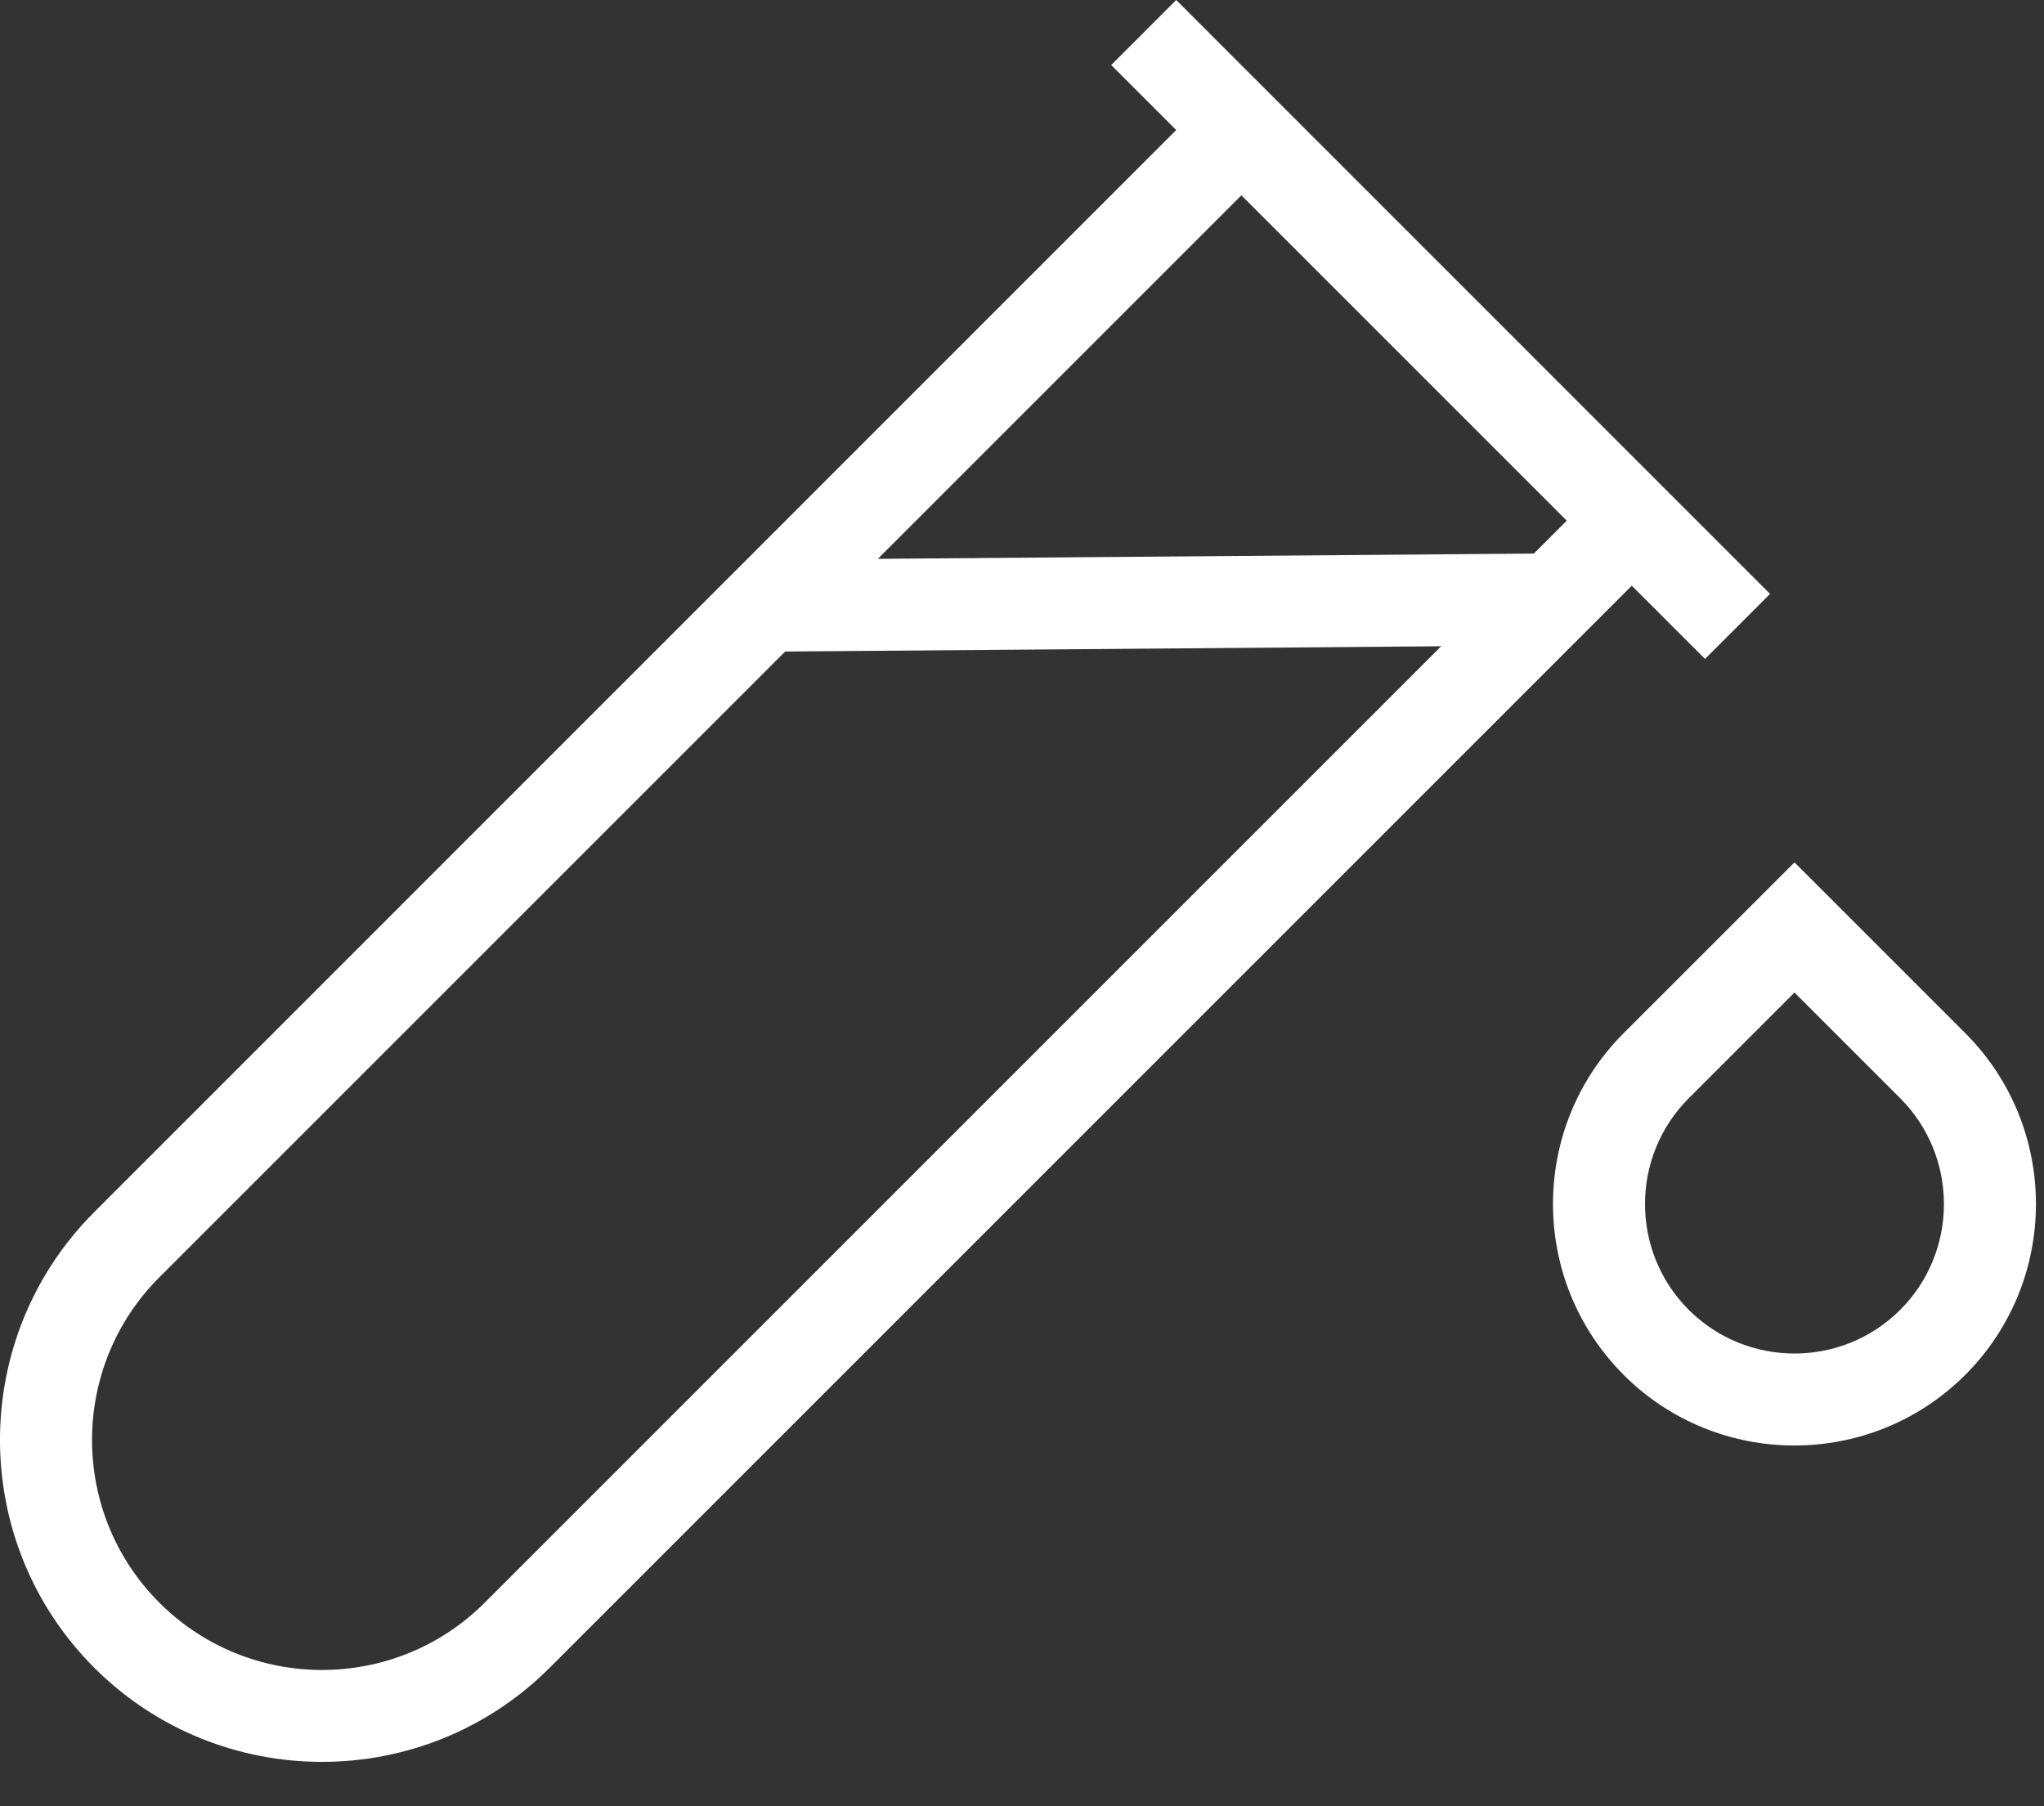
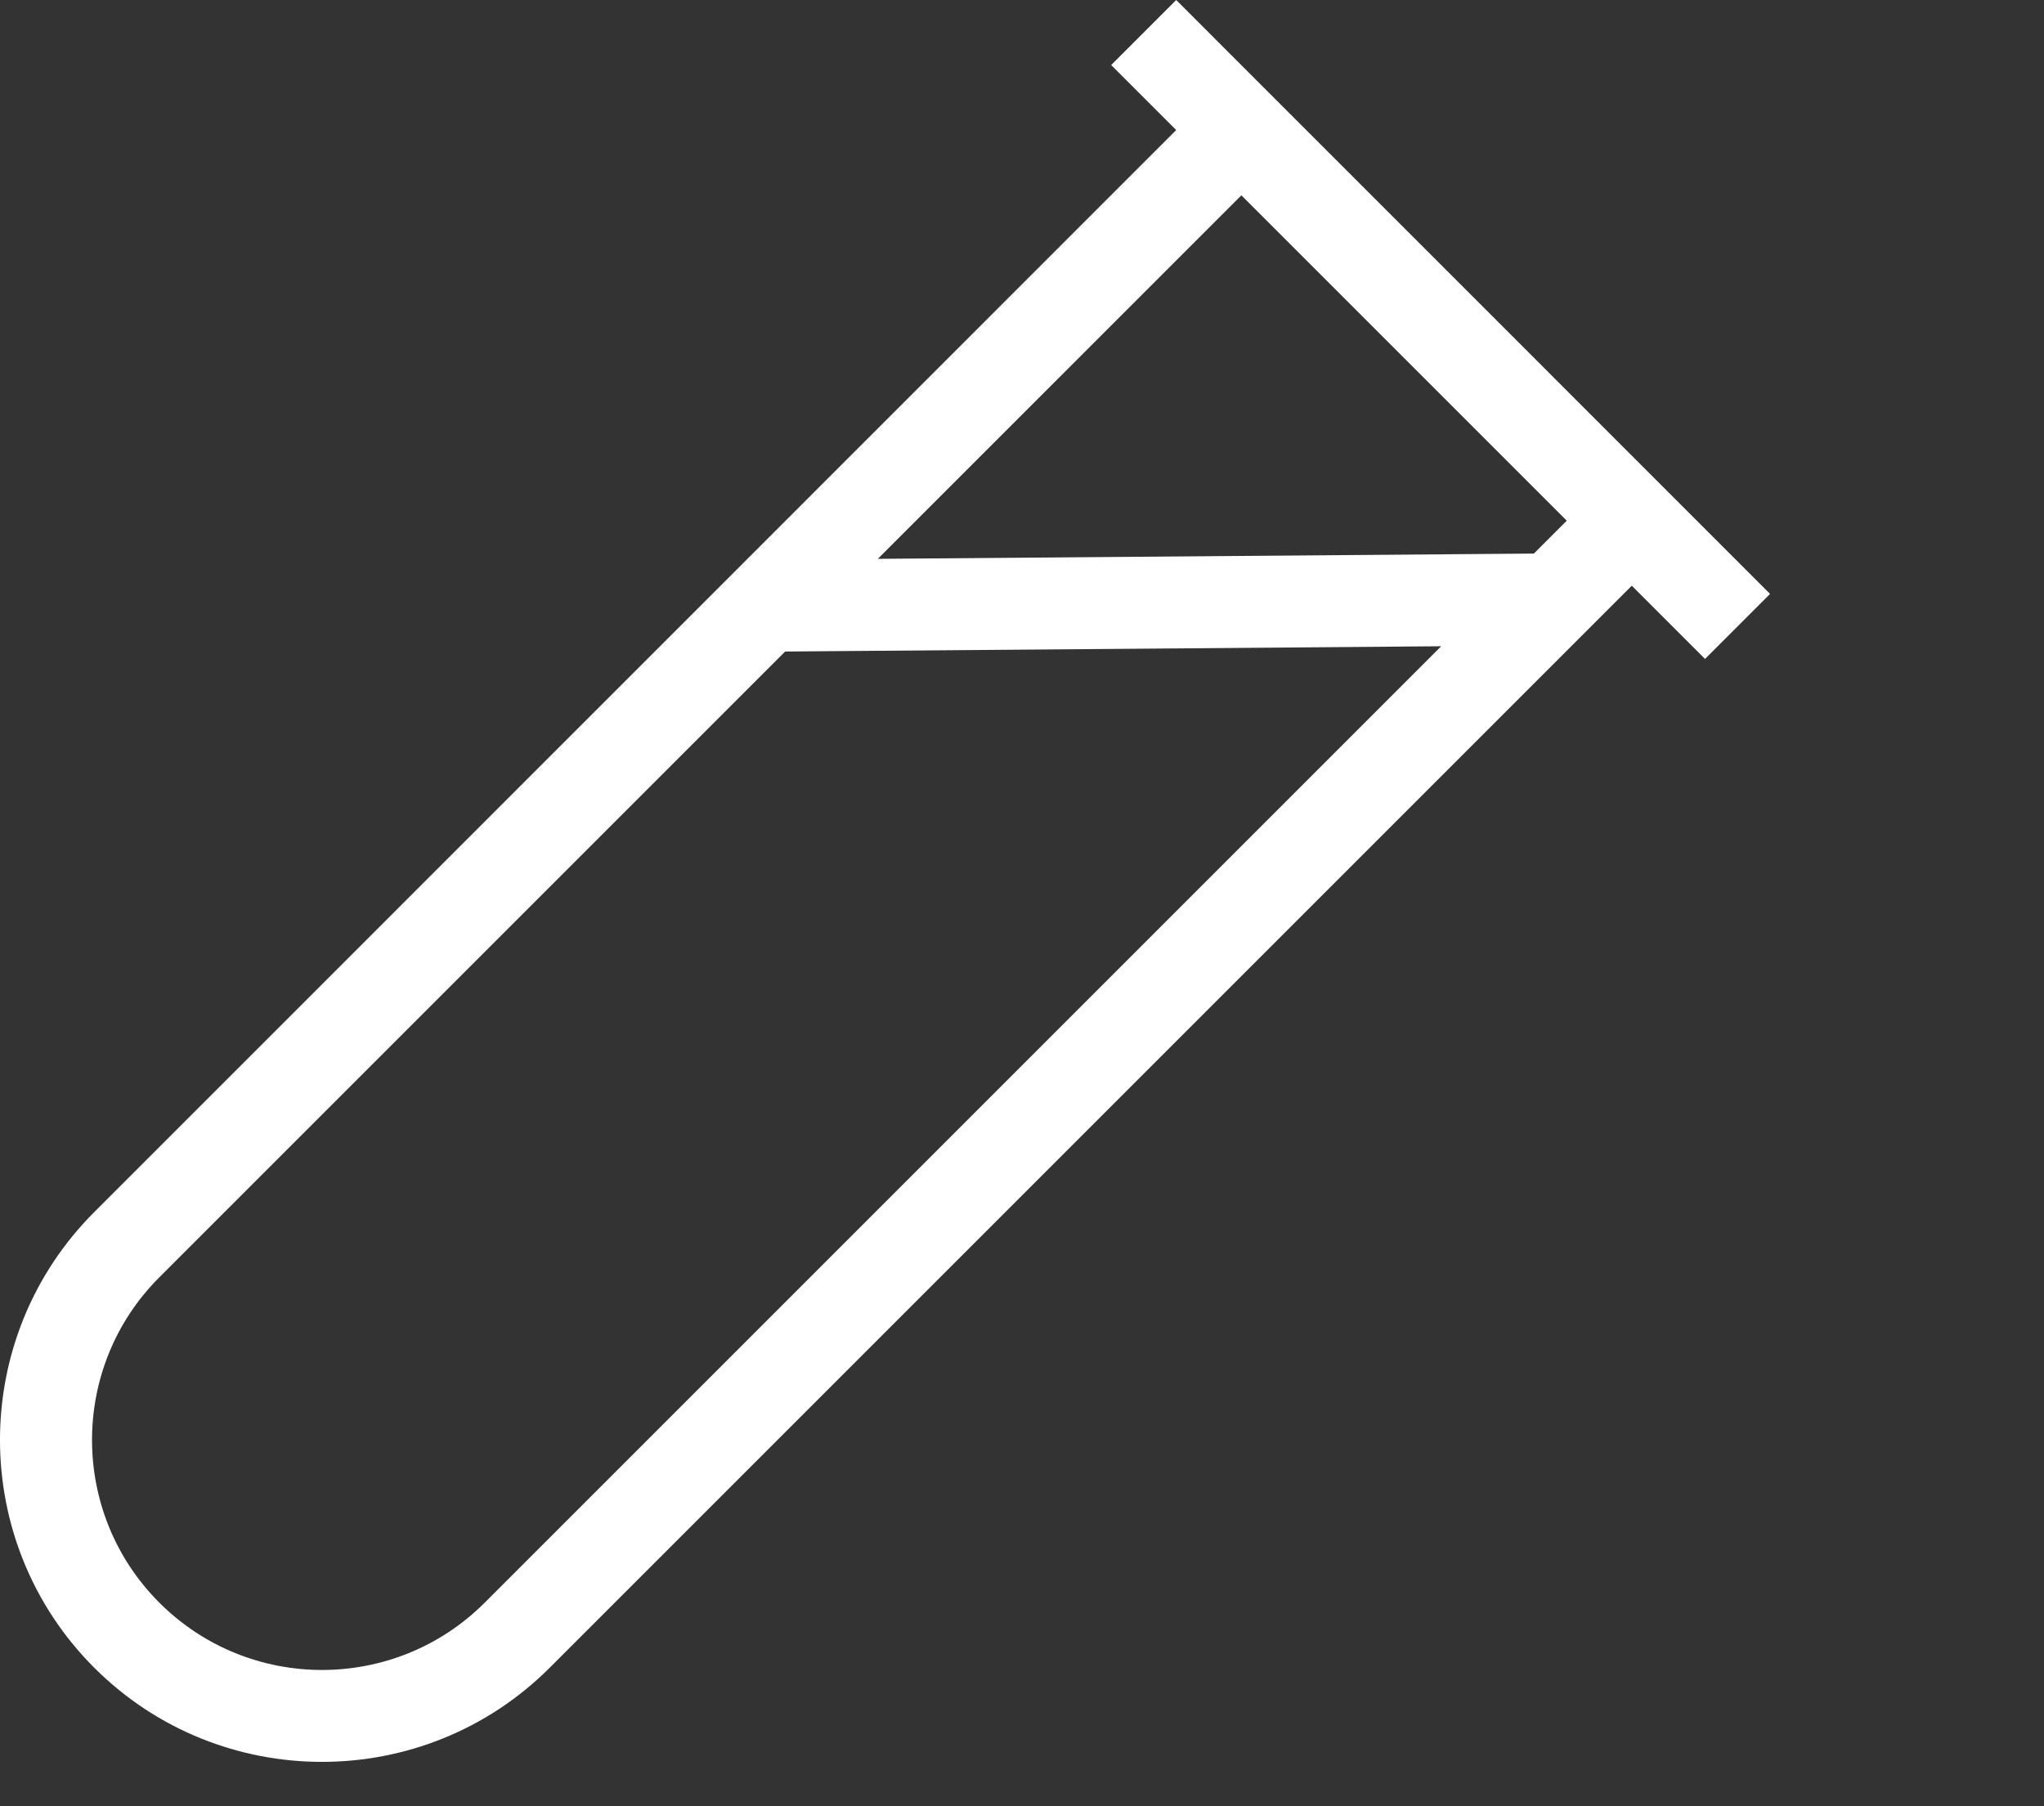
<svg xmlns="http://www.w3.org/2000/svg" width="43" height="38" viewBox="0 0 43 38" fill="none">
  <rect x="0" y="0" width="43" height="38" fill="#333333" stroke="none" />
  <path d="M24.744 0L23.376 1.368L24.744 2.736L1.982 25.501C-0.661 28.143 -0.661 32.443 1.982 35.085C4.624 37.727 8.923 37.727 11.565 35.085L34.328 12.322L35.869 13.863L37.237 12.495L24.744 0ZM10.197 33.717C8.309 35.605 5.24 35.605 3.352 33.717C1.464 31.829 1.464 28.759 3.352 26.872L16.517 13.707L30.318 13.596L10.197 33.717ZM32.268 11.646L18.467 11.757L26.115 4.109L32.96 10.954L32.268 11.646Z" fill="white" />
-   <path d="M34.157 28.924C32.175 26.942 32.175 23.718 34.157 21.736L37.751 18.143L41.344 21.736C43.326 23.718 43.326 26.942 41.344 28.924C39.362 30.906 36.138 30.906 34.156 28.924H34.157ZM37.751 20.881L35.526 23.106C34.3 24.332 34.3 26.33 35.526 27.556C36.752 28.782 38.75 28.782 39.976 27.556C41.201 26.33 41.201 24.332 39.976 23.106L37.751 20.881Z" fill="white" />
</svg>